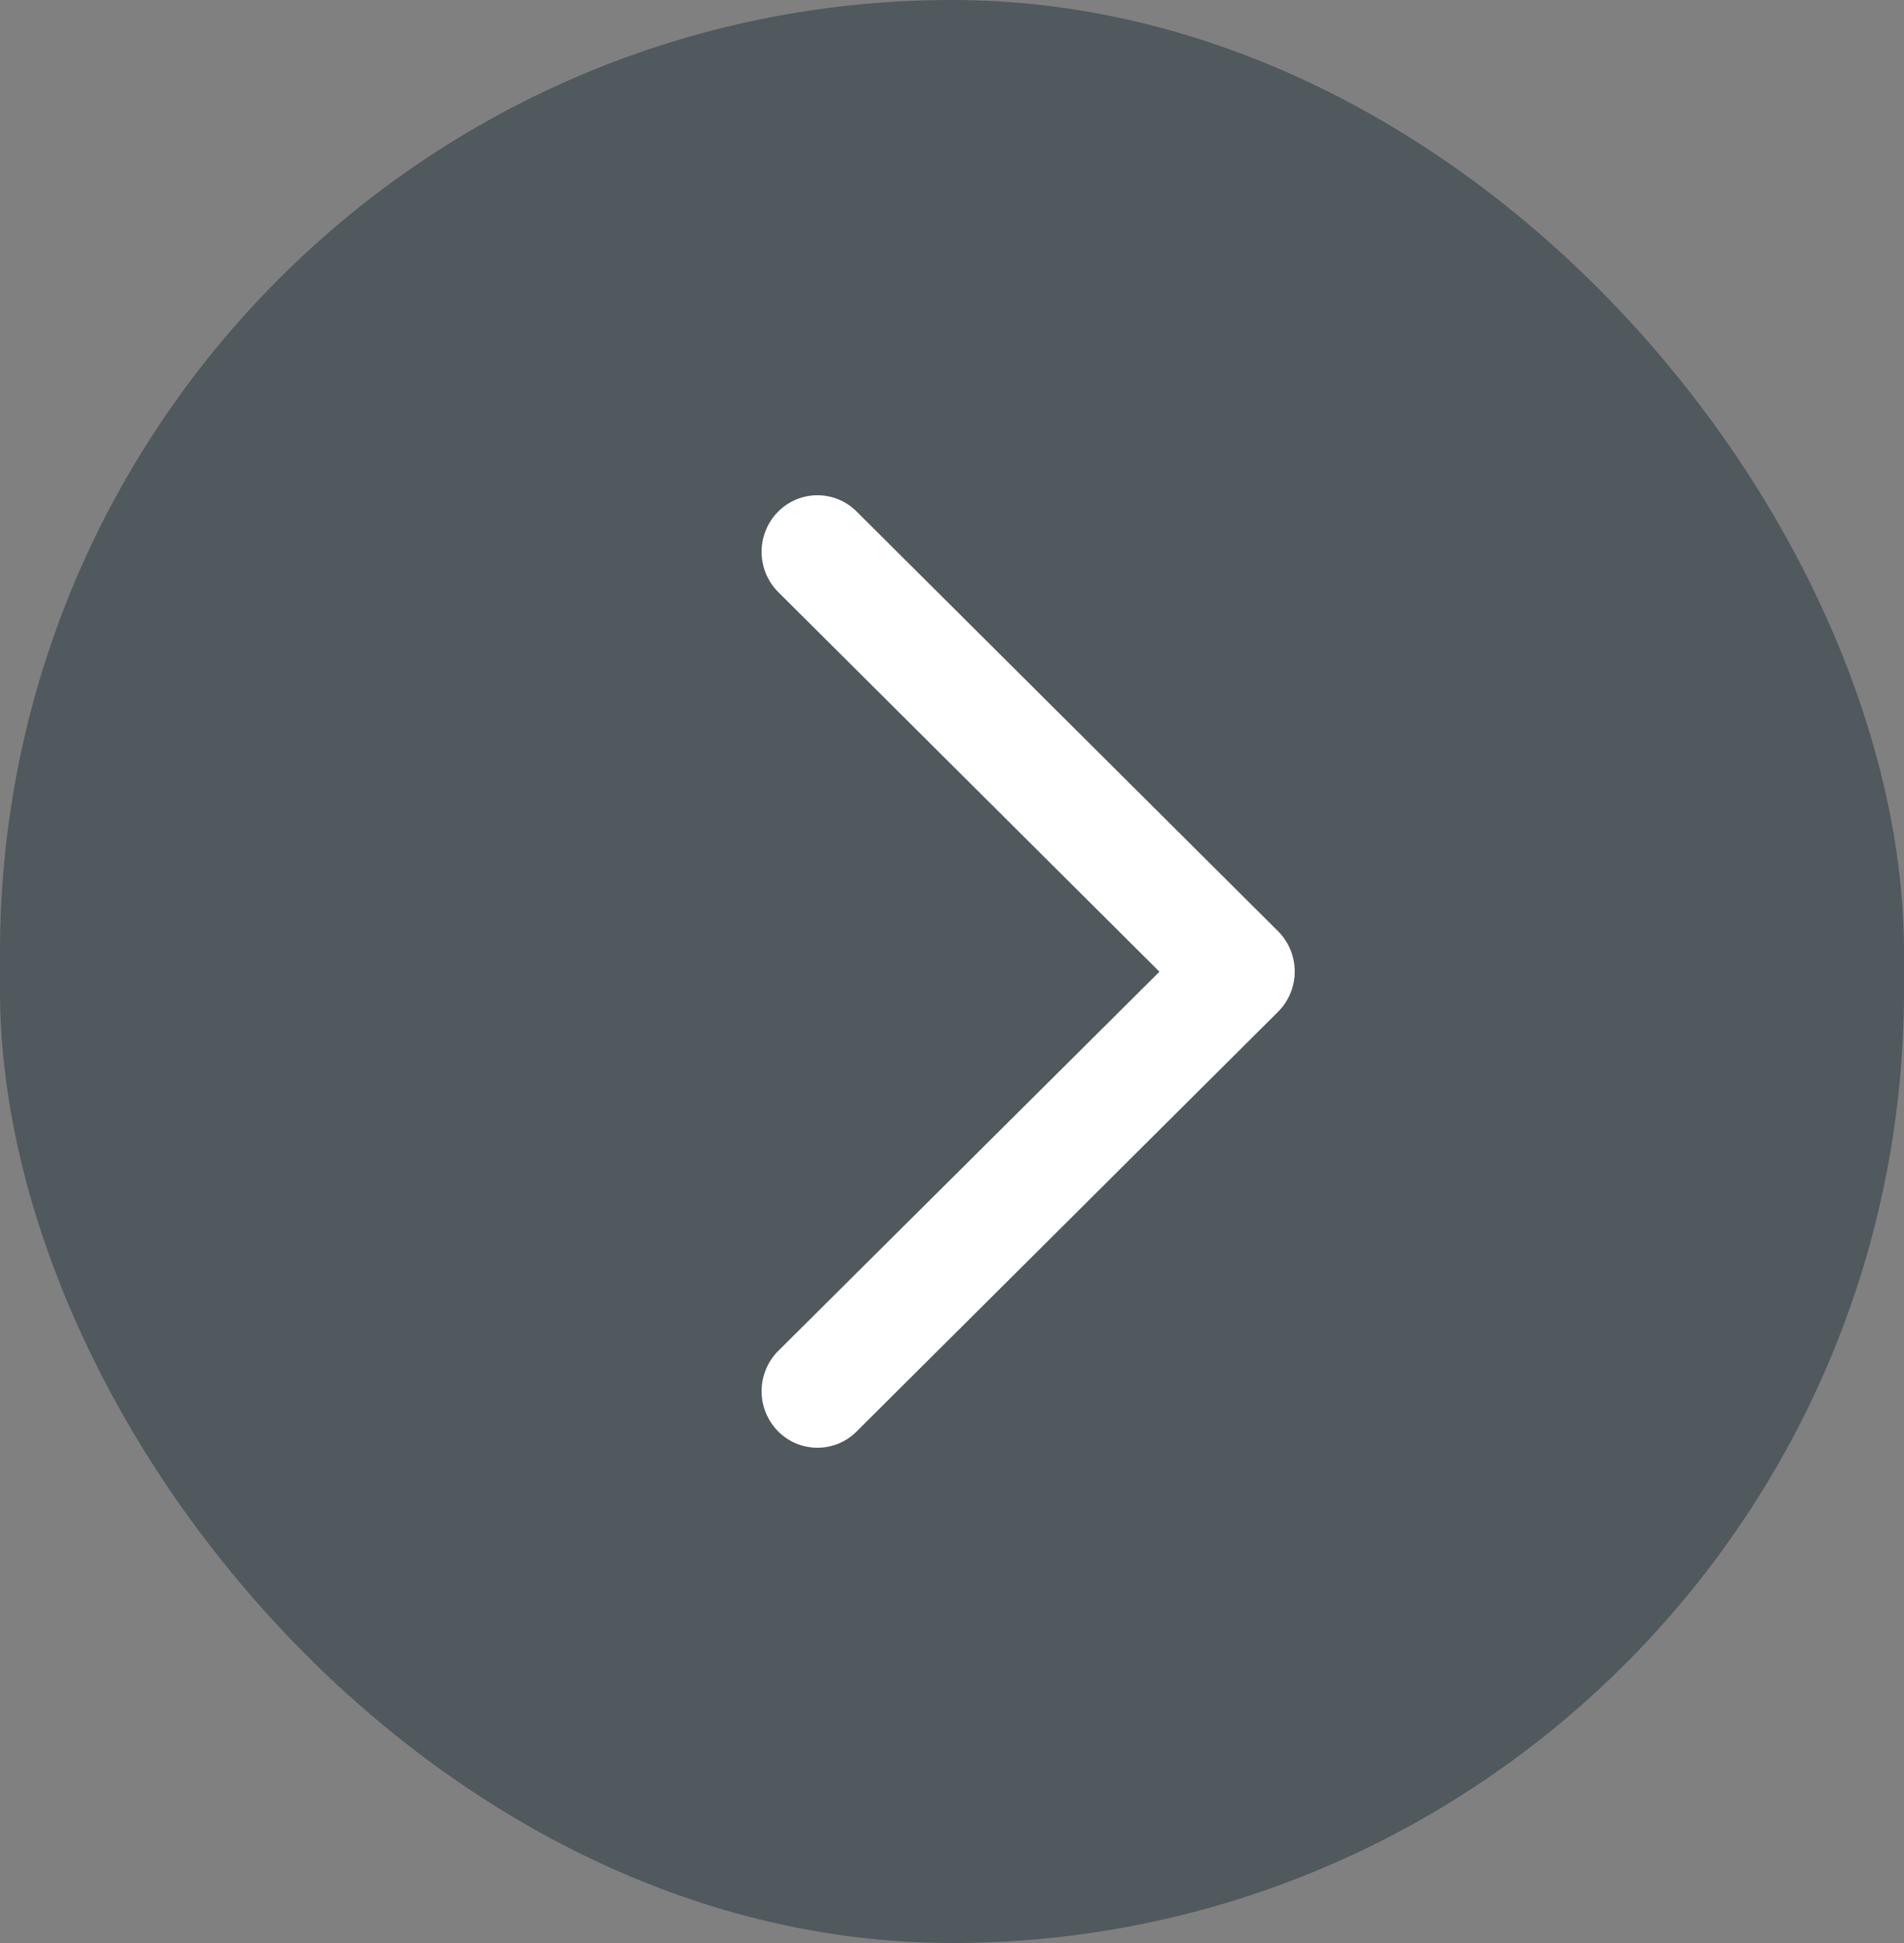
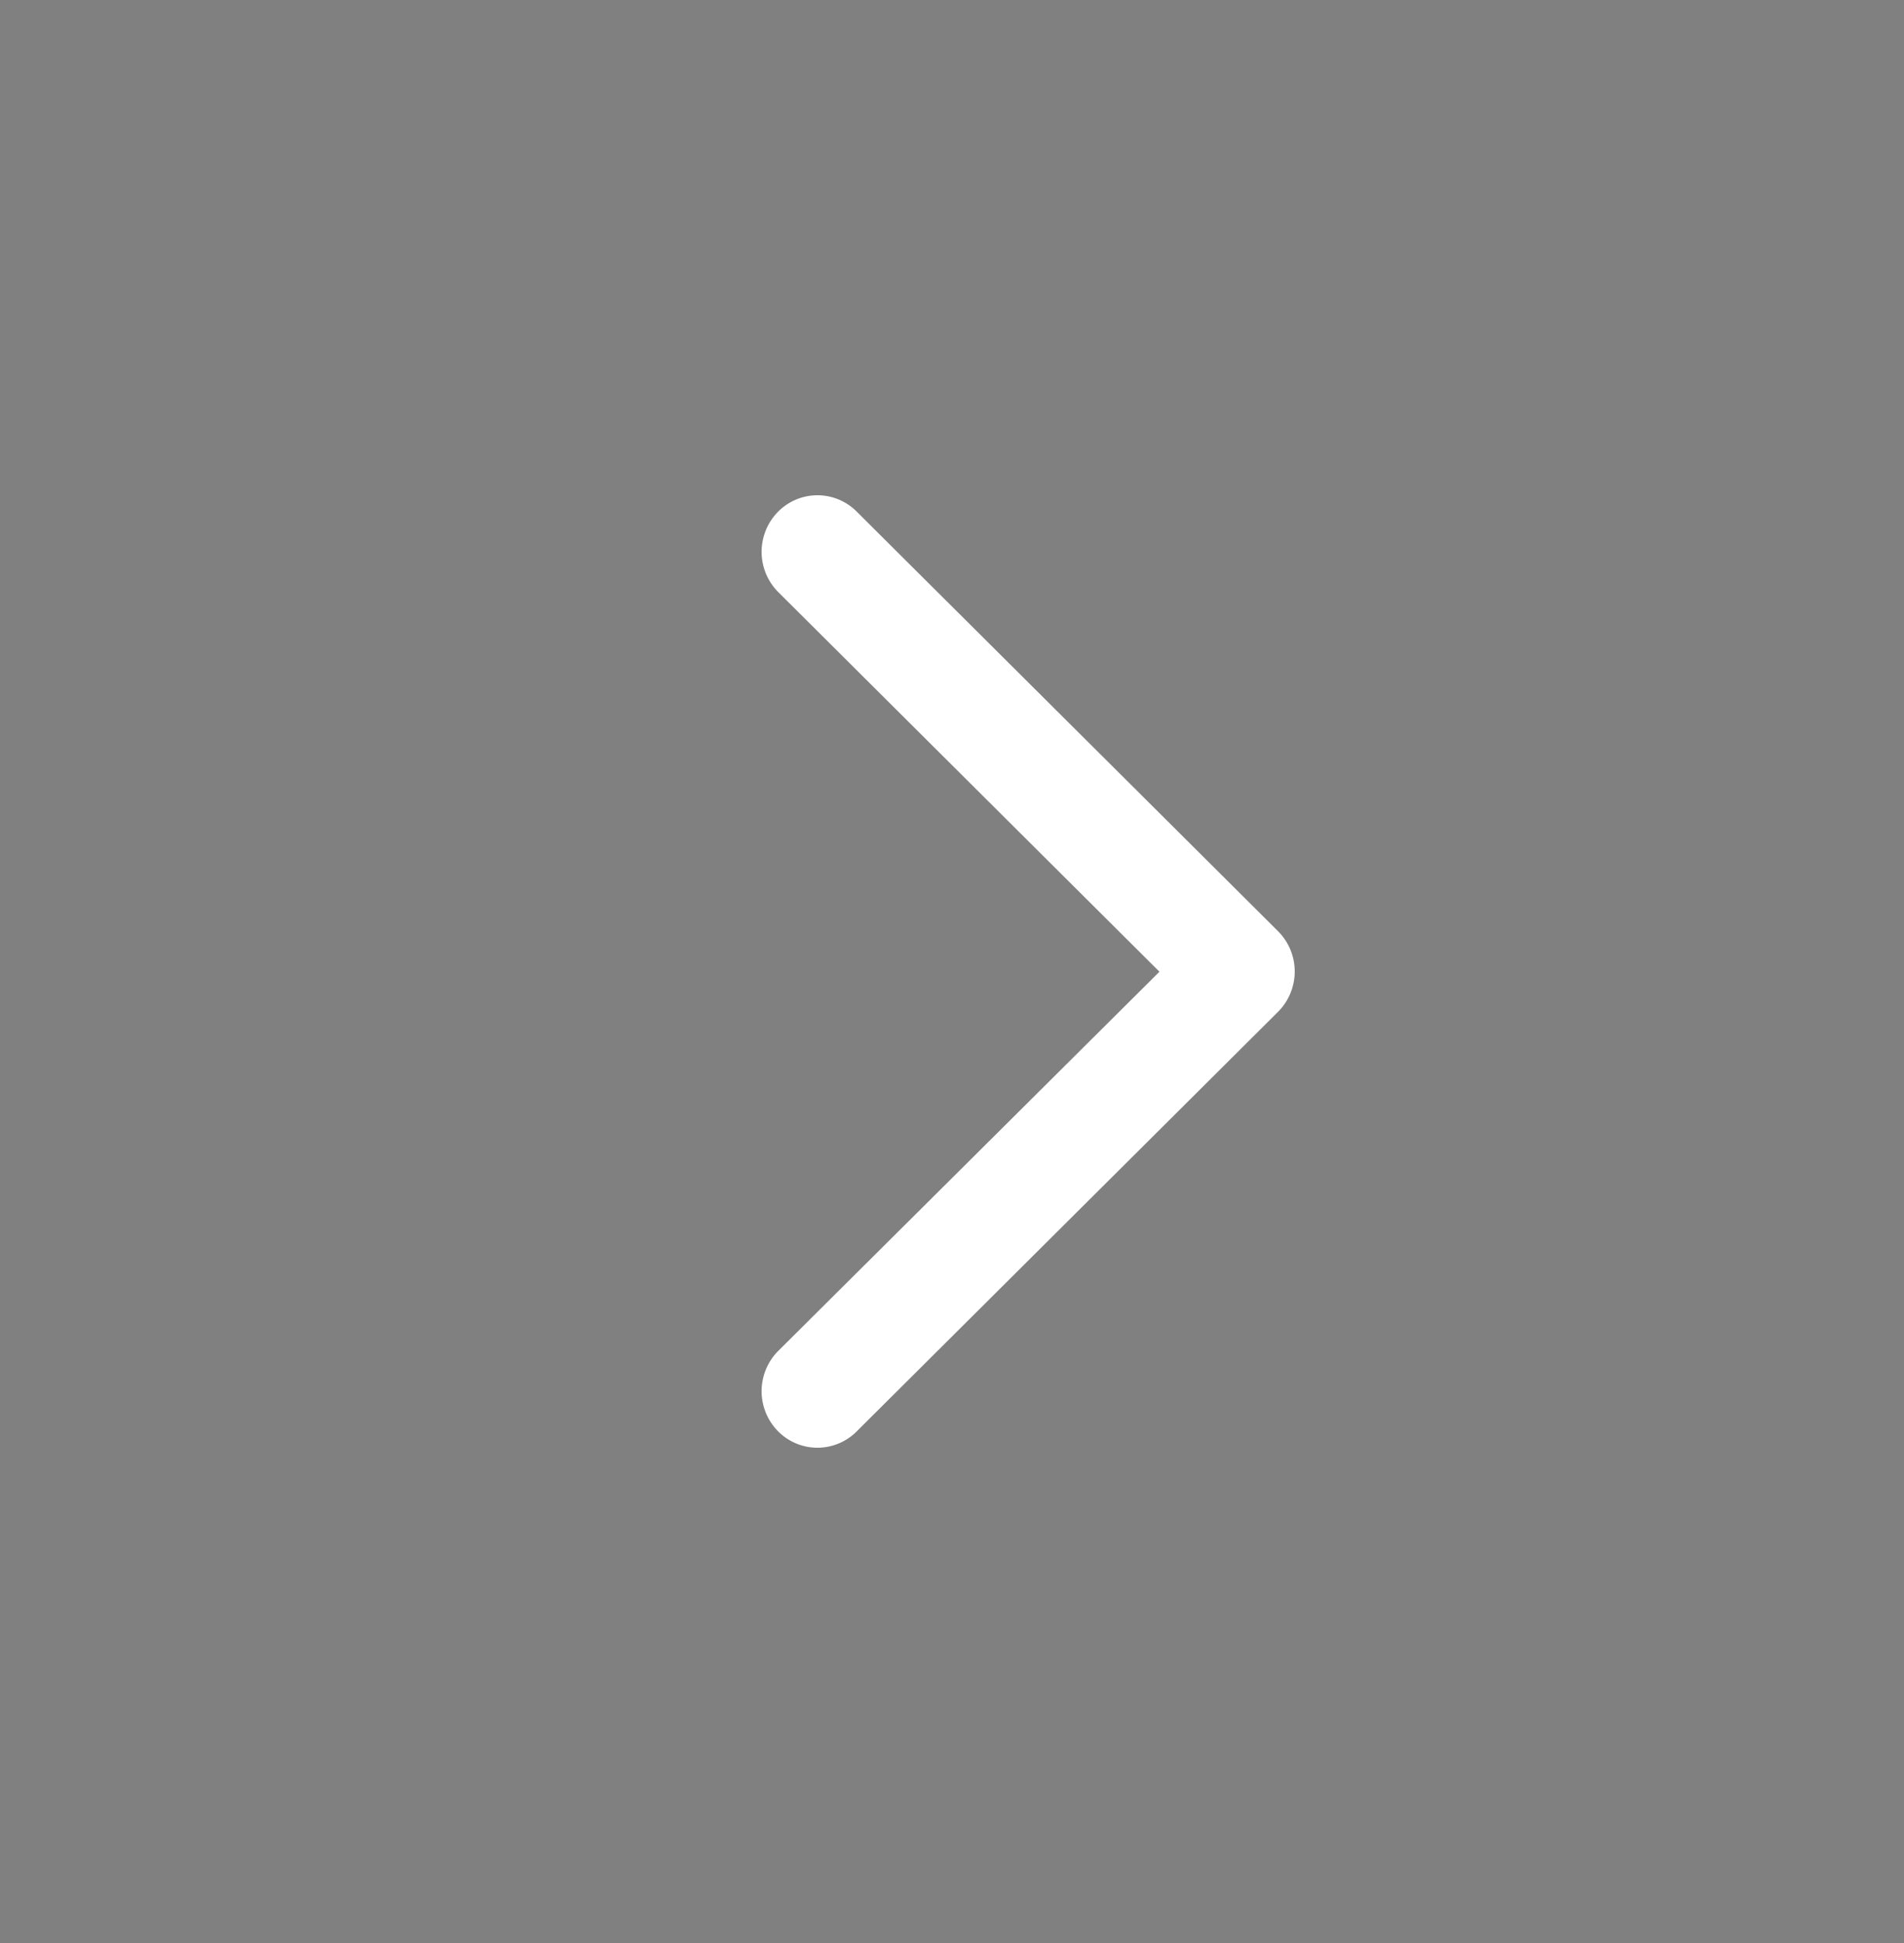
<svg xmlns="http://www.w3.org/2000/svg" width="50" height="51" fill="none">
  <rect width="100%" height="100%" fill="#808080" stroke="none" />
-   <rect width="50" height="51" rx="25" fill="#081F28" fill-opacity=".4" />
  <path d="M22.495 13.426a1.454 1.454 0 0 0-2.057 0 1.497 1.497 0 0 0 0 2.116l10.01 9.964-10.01 9.952a1.497 1.497 0 0 0 0 2.116c.57.568 1.486.568 2.057 0l11.067-11.016a1.497 1.497 0 0 0 0-2.116L22.495 13.426Z" fill="#fff" />
</svg>